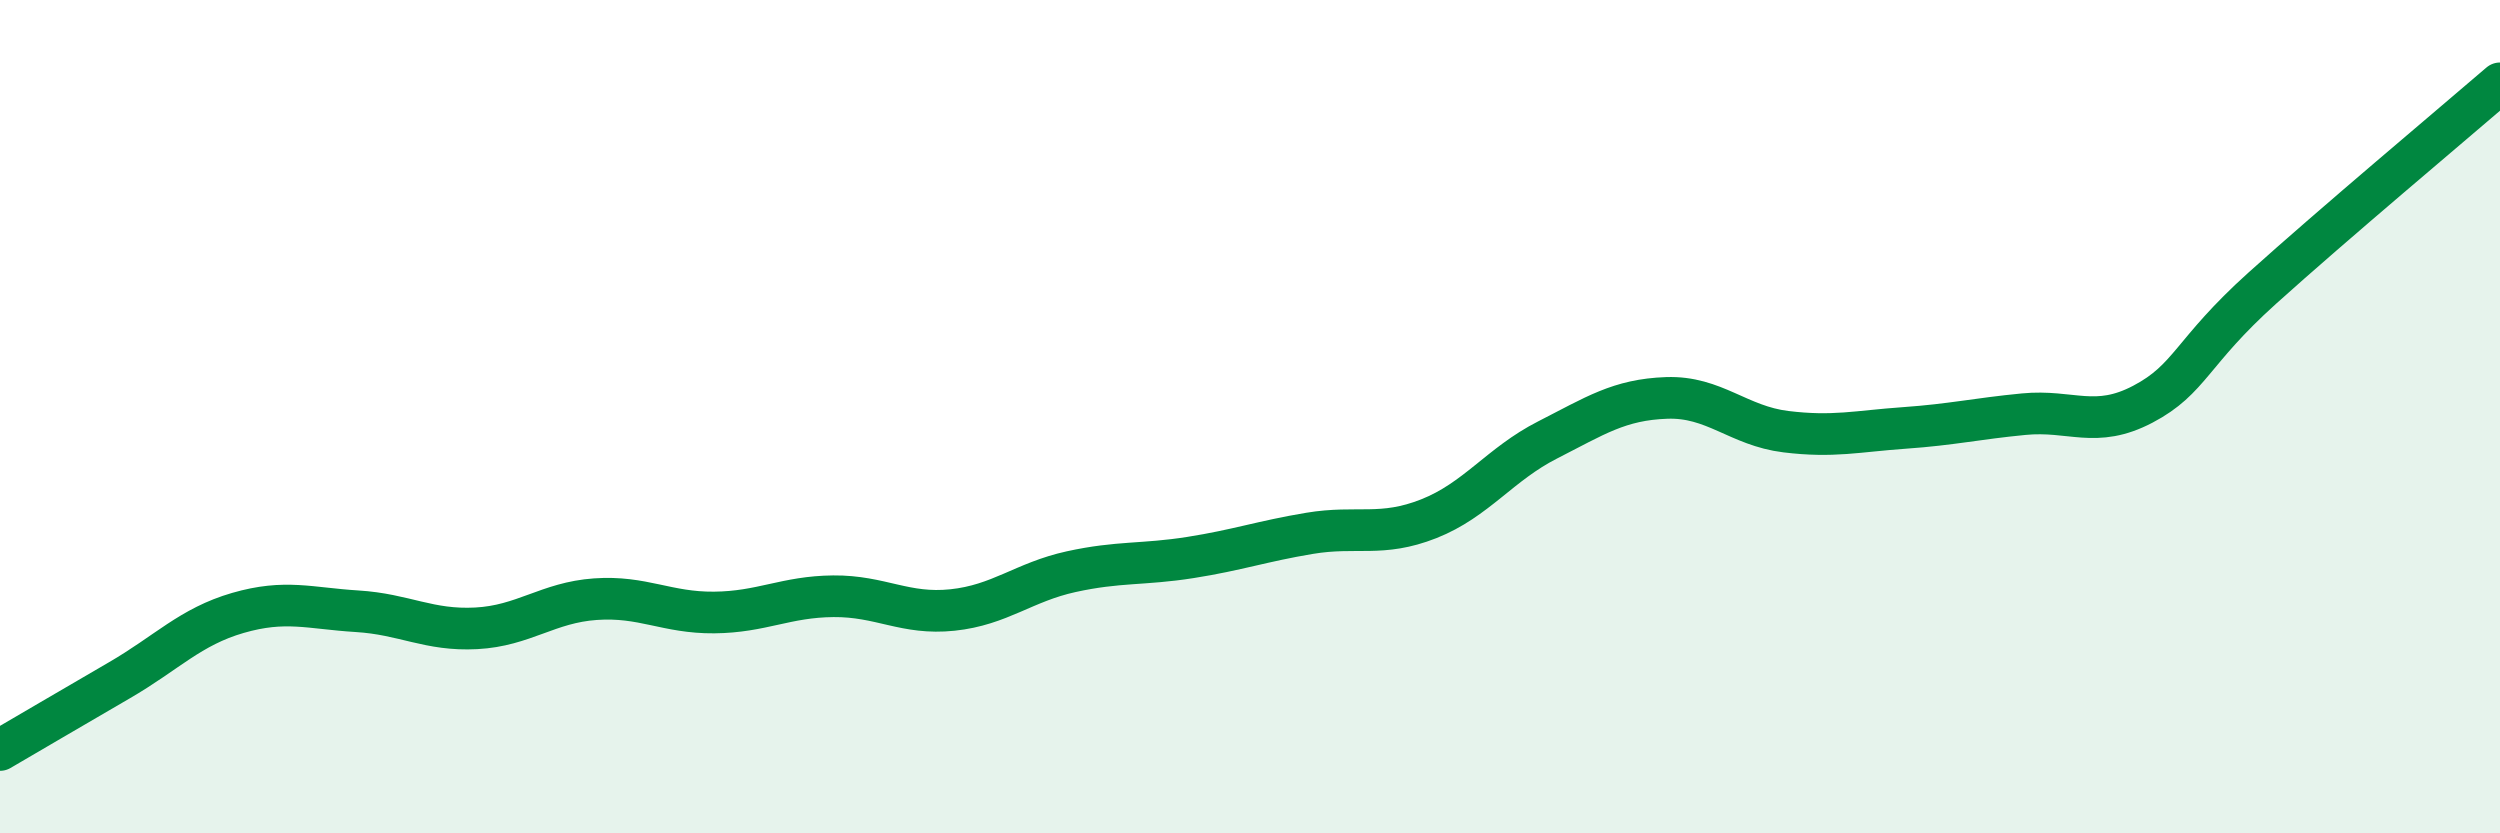
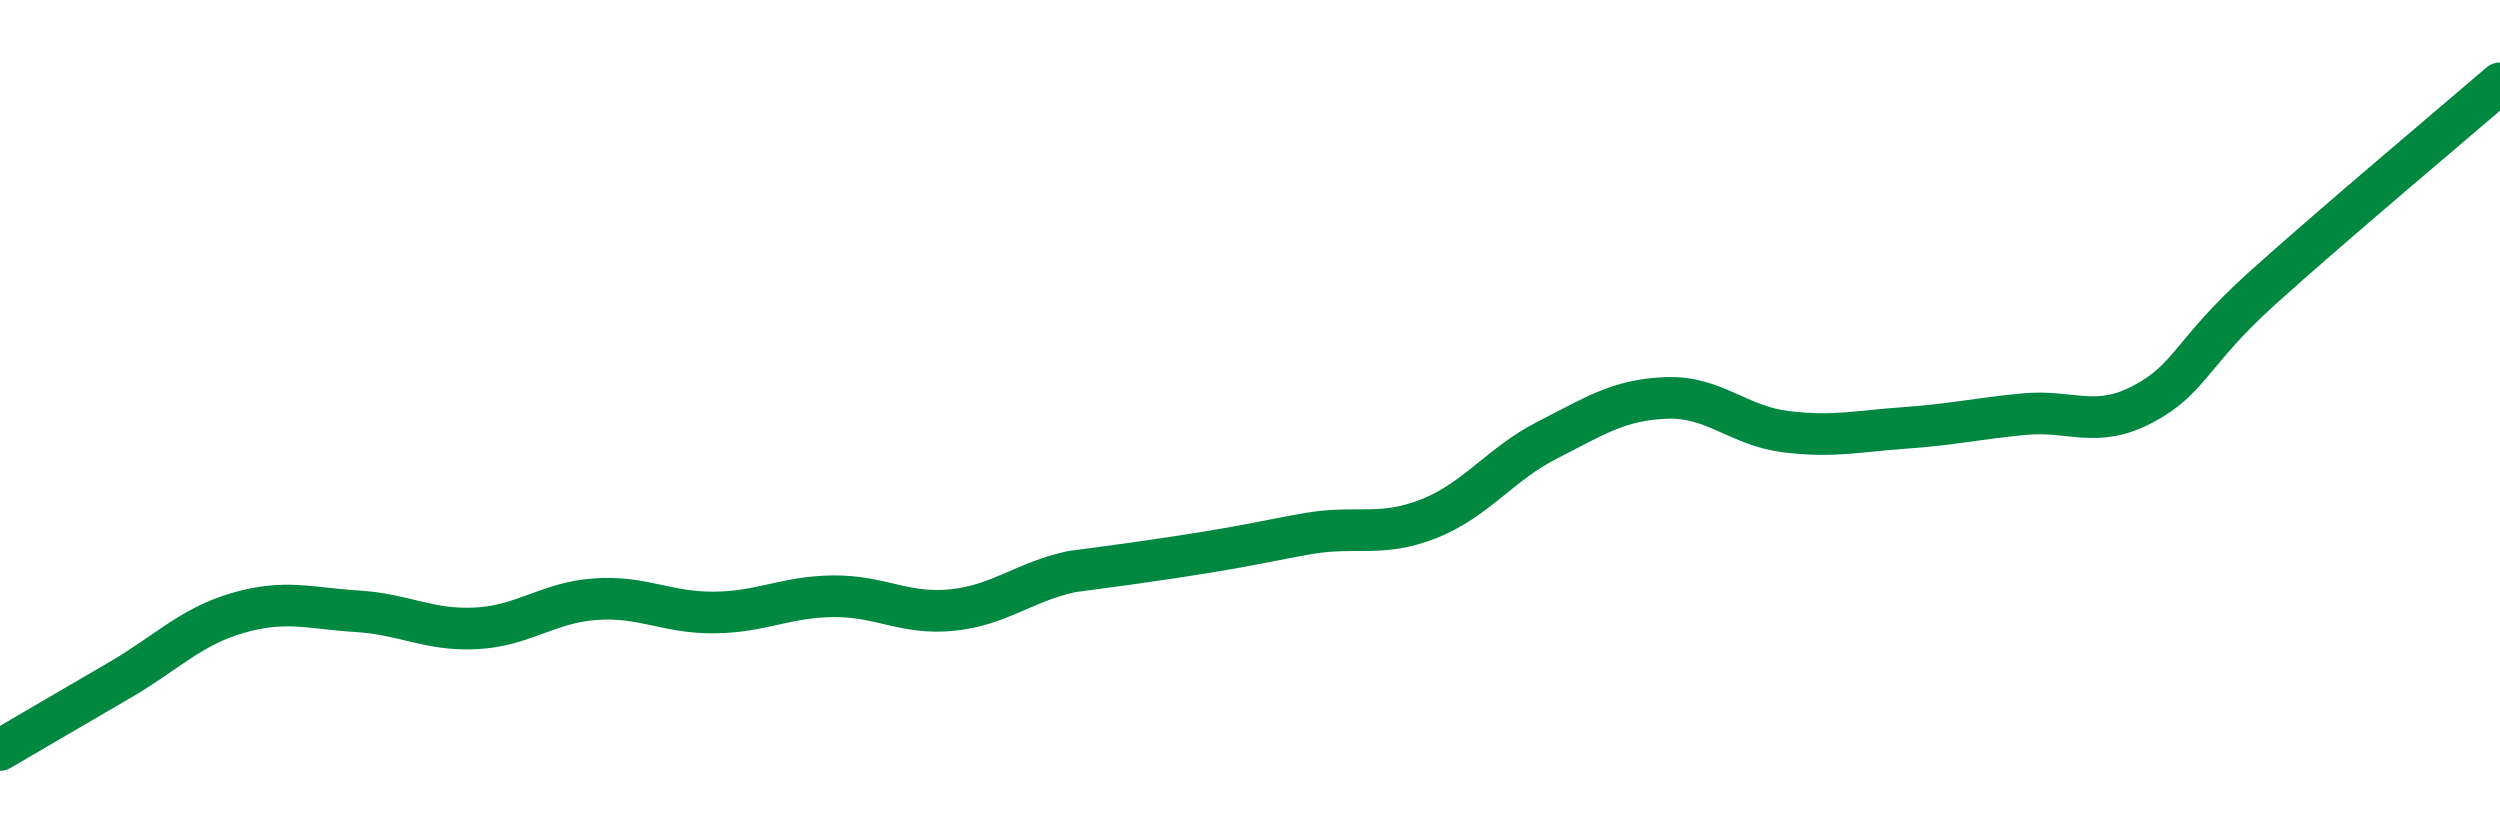
<svg xmlns="http://www.w3.org/2000/svg" width="60" height="20" viewBox="0 0 60 20">
-   <path d="M 0,18 C 0.57,17.67 1.72,16.99 2.86,16.33 C 4,15.67 4.57,15.04 5.71,14.71 C 6.85,14.38 7.43,14.6 8.57,14.67 C 9.71,14.74 10.29,15.14 11.43,15.08 C 12.57,15.02 13.15,14.46 14.29,14.38 C 15.43,14.3 16,14.71 17.14,14.7 C 18.28,14.69 18.86,14.32 20,14.31 C 21.14,14.3 21.72,14.76 22.86,14.64 C 24,14.52 24.57,13.97 25.71,13.72 C 26.85,13.47 27.43,13.56 28.57,13.38 C 29.71,13.2 30.29,12.99 31.43,12.8 C 32.57,12.61 33.15,12.9 34.29,12.45 C 35.43,12 36,11.14 37.14,10.56 C 38.28,9.98 38.86,9.59 40,9.55 C 41.14,9.51 41.72,10.22 42.86,10.36 C 44,10.5 44.57,10.35 45.71,10.27 C 46.85,10.19 47.43,10.05 48.57,9.94 C 49.71,9.83 50.29,10.3 51.43,9.7 C 52.57,9.1 52.58,8.46 54.29,6.92 C 56,5.38 58.86,2.98 60,2L60 20L0 20Z" fill="#008740" opacity="0.1" stroke-linecap="round" stroke-linejoin="round" />
-   <path d="M 0,18 C 0.57,17.67 1.72,16.99 2.86,16.33 C 4,15.67 4.57,15.04 5.71,14.71 C 6.85,14.38 7.43,14.6 8.57,14.67 C 9.71,14.74 10.29,15.14 11.43,15.08 C 12.57,15.02 13.15,14.46 14.29,14.38 C 15.43,14.3 16,14.71 17.14,14.7 C 18.28,14.69 18.86,14.32 20,14.31 C 21.14,14.3 21.72,14.76 22.86,14.64 C 24,14.52 24.57,13.97 25.71,13.72 C 26.85,13.47 27.43,13.56 28.57,13.38 C 29.71,13.2 30.29,12.99 31.43,12.8 C 32.57,12.61 33.15,12.9 34.29,12.45 C 35.43,12 36,11.14 37.14,10.56 C 38.28,9.98 38.86,9.59 40,9.55 C 41.14,9.51 41.72,10.22 42.86,10.36 C 44,10.5 44.57,10.35 45.71,10.27 C 46.85,10.19 47.43,10.05 48.57,9.94 C 49.71,9.83 50.29,10.3 51.43,9.7 C 52.57,9.1 52.58,8.46 54.29,6.92 C 56,5.38 58.86,2.98 60,2" stroke="#008740" stroke-width="1" fill="none" stroke-linecap="round" stroke-linejoin="round" />
+   <path d="M 0,18 C 0.57,17.67 1.72,16.99 2.86,16.33 C 4,15.67 4.57,15.04 5.71,14.71 C 6.85,14.38 7.43,14.6 8.57,14.67 C 9.71,14.74 10.29,15.14 11.43,15.08 C 12.57,15.02 13.15,14.46 14.29,14.38 C 15.43,14.3 16,14.71 17.14,14.7 C 18.28,14.69 18.86,14.32 20,14.31 C 21.14,14.3 21.72,14.76 22.86,14.64 C 24,14.52 24.57,13.97 25.71,13.72 C 29.71,13.2 30.29,12.99 31.43,12.8 C 32.57,12.61 33.15,12.9 34.29,12.45 C 35.43,12 36,11.14 37.14,10.56 C 38.28,9.98 38.86,9.59 40,9.55 C 41.14,9.51 41.72,10.22 42.86,10.36 C 44,10.5 44.57,10.35 45.71,10.27 C 46.85,10.19 47.43,10.05 48.57,9.94 C 49.71,9.83 50.29,10.3 51.43,9.7 C 52.57,9.1 52.58,8.46 54.29,6.92 C 56,5.38 58.86,2.98 60,2" stroke="#008740" stroke-width="1" fill="none" stroke-linecap="round" stroke-linejoin="round" />
</svg>